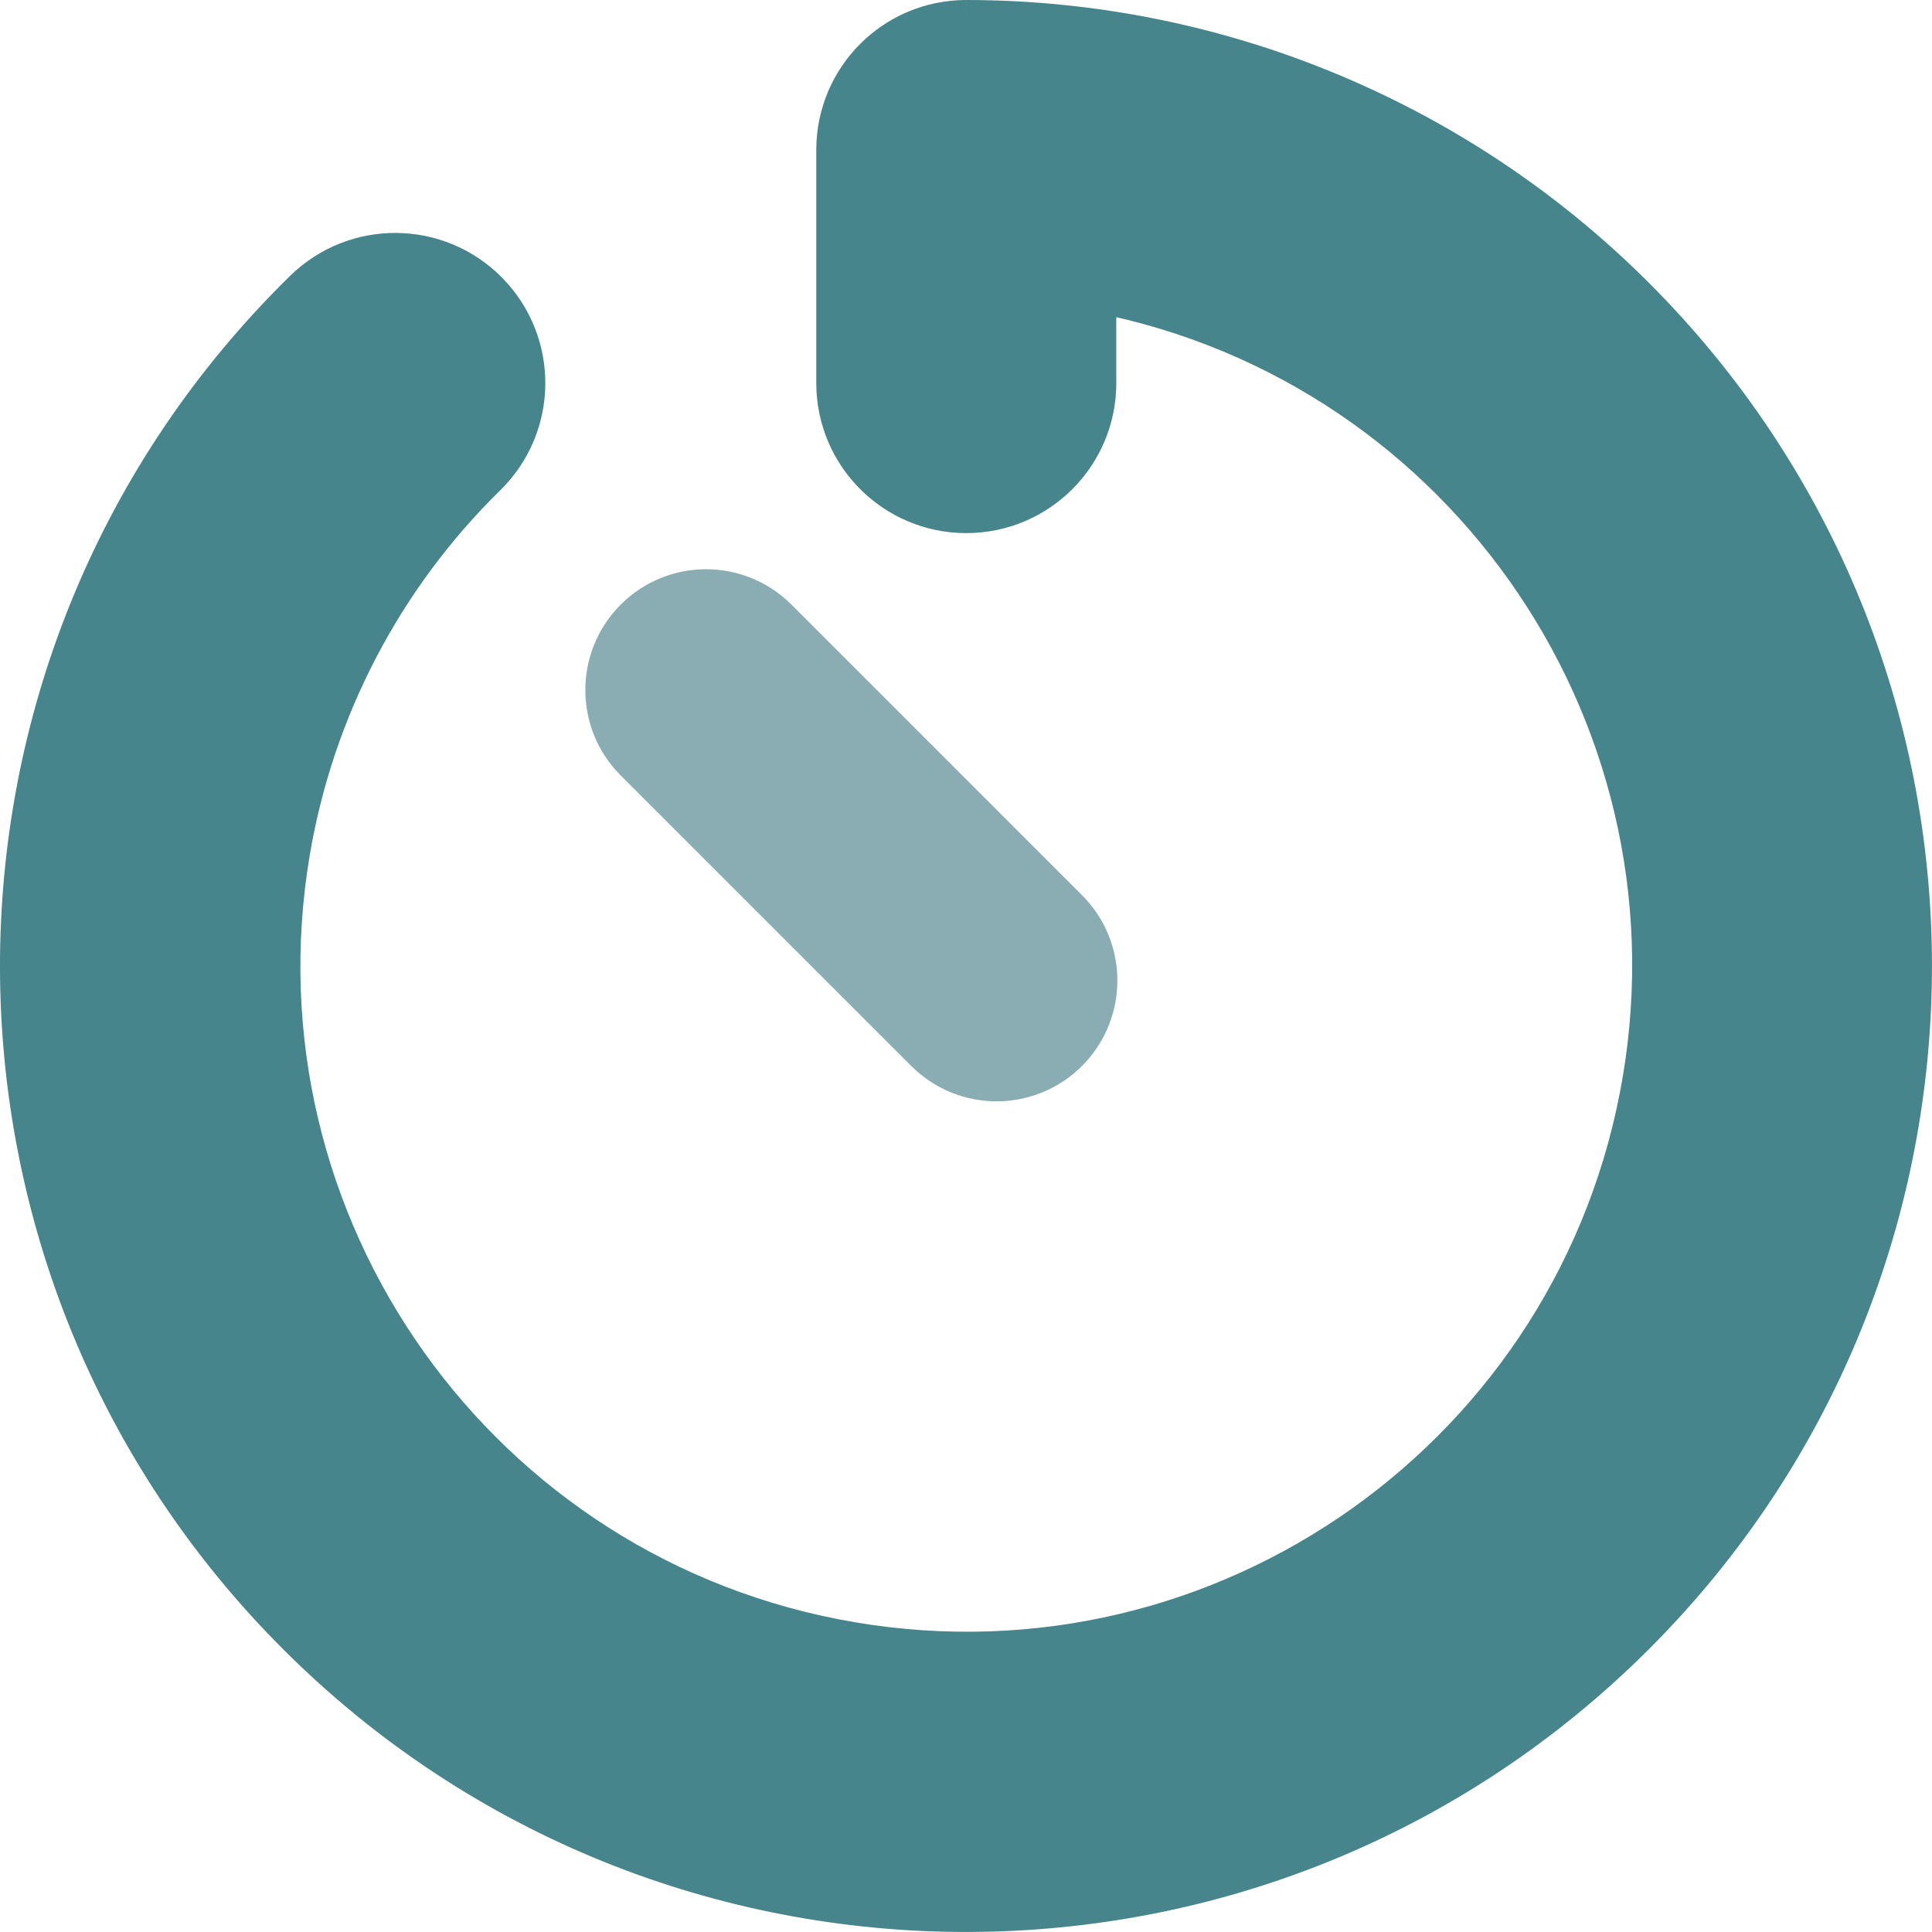
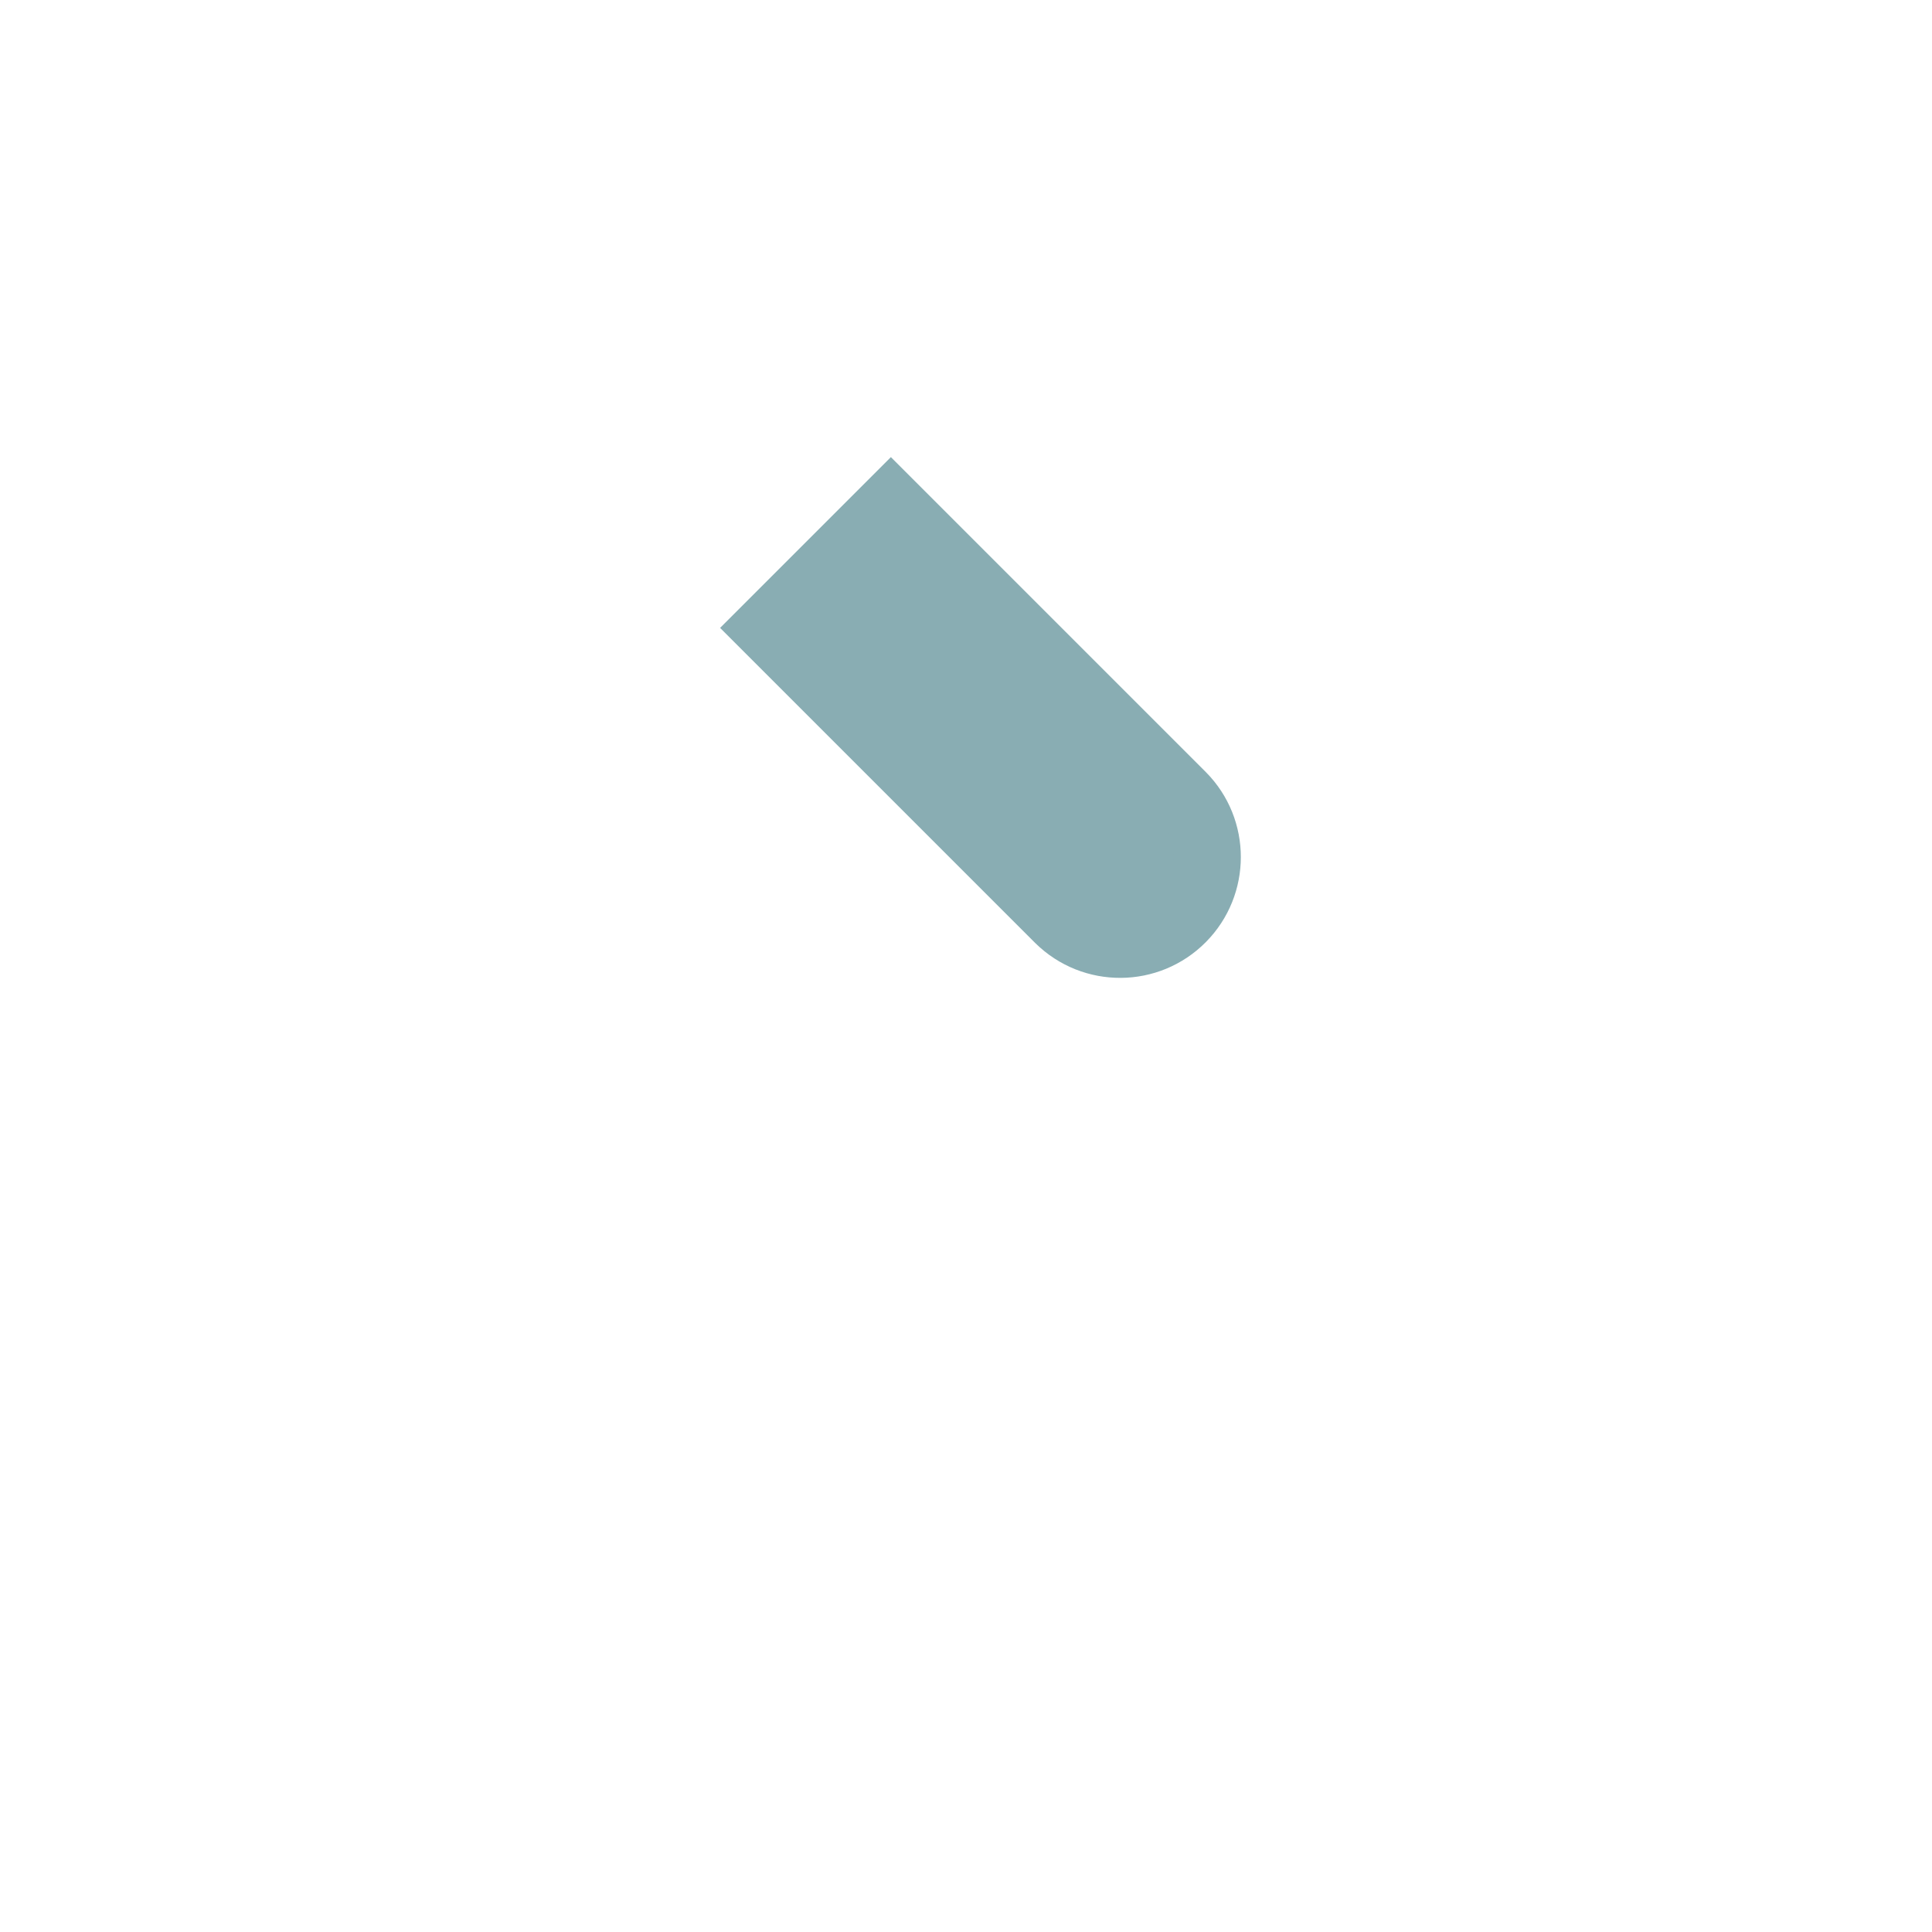
<svg xmlns="http://www.w3.org/2000/svg" id="Layer_2" data-name="Layer 2" viewBox="0 0 173.23 173.23">
  <defs>
    <style>
      .cls-1 {
        fill: #89adb3;
        stroke: #89adb3;
      }

      .cls-1, .cls-2 {
        stroke-miterlimit: 10;
        stroke-width: 6px;
      }

      .cls-2 {
        fill: #46858c;
        stroke: #46858c;
      }
    </style>
  </defs>
  <g id="Layer_1-2" data-name="Layer 1">
    <g id="Group_57" data-name="Group 57">
-       <path id="Path_339" data-name="Path 339" class="cls-2" d="m86.64,3c-5.77,0-10.44,4.66-10.45,10.43,0,0,0,.01,0,.02v20.9c0,5.77,4.68,10.45,10.45,10.45s10.45-4.68,10.45-10.45v-9.57c34.14,5.77,57.14,38.13,51.37,72.27-5.77,34.14-38.13,57.14-72.27,51.37-34.14-5.77-57.14-38.13-51.37-72.27,2.21-13.05,8.48-25.06,17.93-34.33,4.13-4.04,4.2-10.66.16-14.79-4.04-4.13-10.66-4.2-14.79-.16C-4.88,59.18-5.44,112.12,26.87,145.11c32.31,33,85.25,33.55,118.24,1.25,33-32.31,33.55-85.25,1.25-118.24C130.64,12.06,109.11,3.01,86.64,3" />
-       <path id="Path_340" data-name="Path 340" class="cls-1" d="m68.81,56.3c-3.08-3.04-8.03-3.01-11.07.07-3.01,3.05-3.01,7.96,0,11l26.12,26.12c3.08,3.04,8.03,3.01,11.07-.07,3.01-3.05,3.01-7.96,0-11l-26.12-26.12Z" />
+       <path id="Path_340" data-name="Path 340" class="cls-1" d="m68.81,56.3l26.12,26.12c3.08,3.04,8.03,3.01,11.07-.07,3.01-3.05,3.01-7.96,0-11l-26.12-26.12Z" />
    </g>
  </g>
</svg>